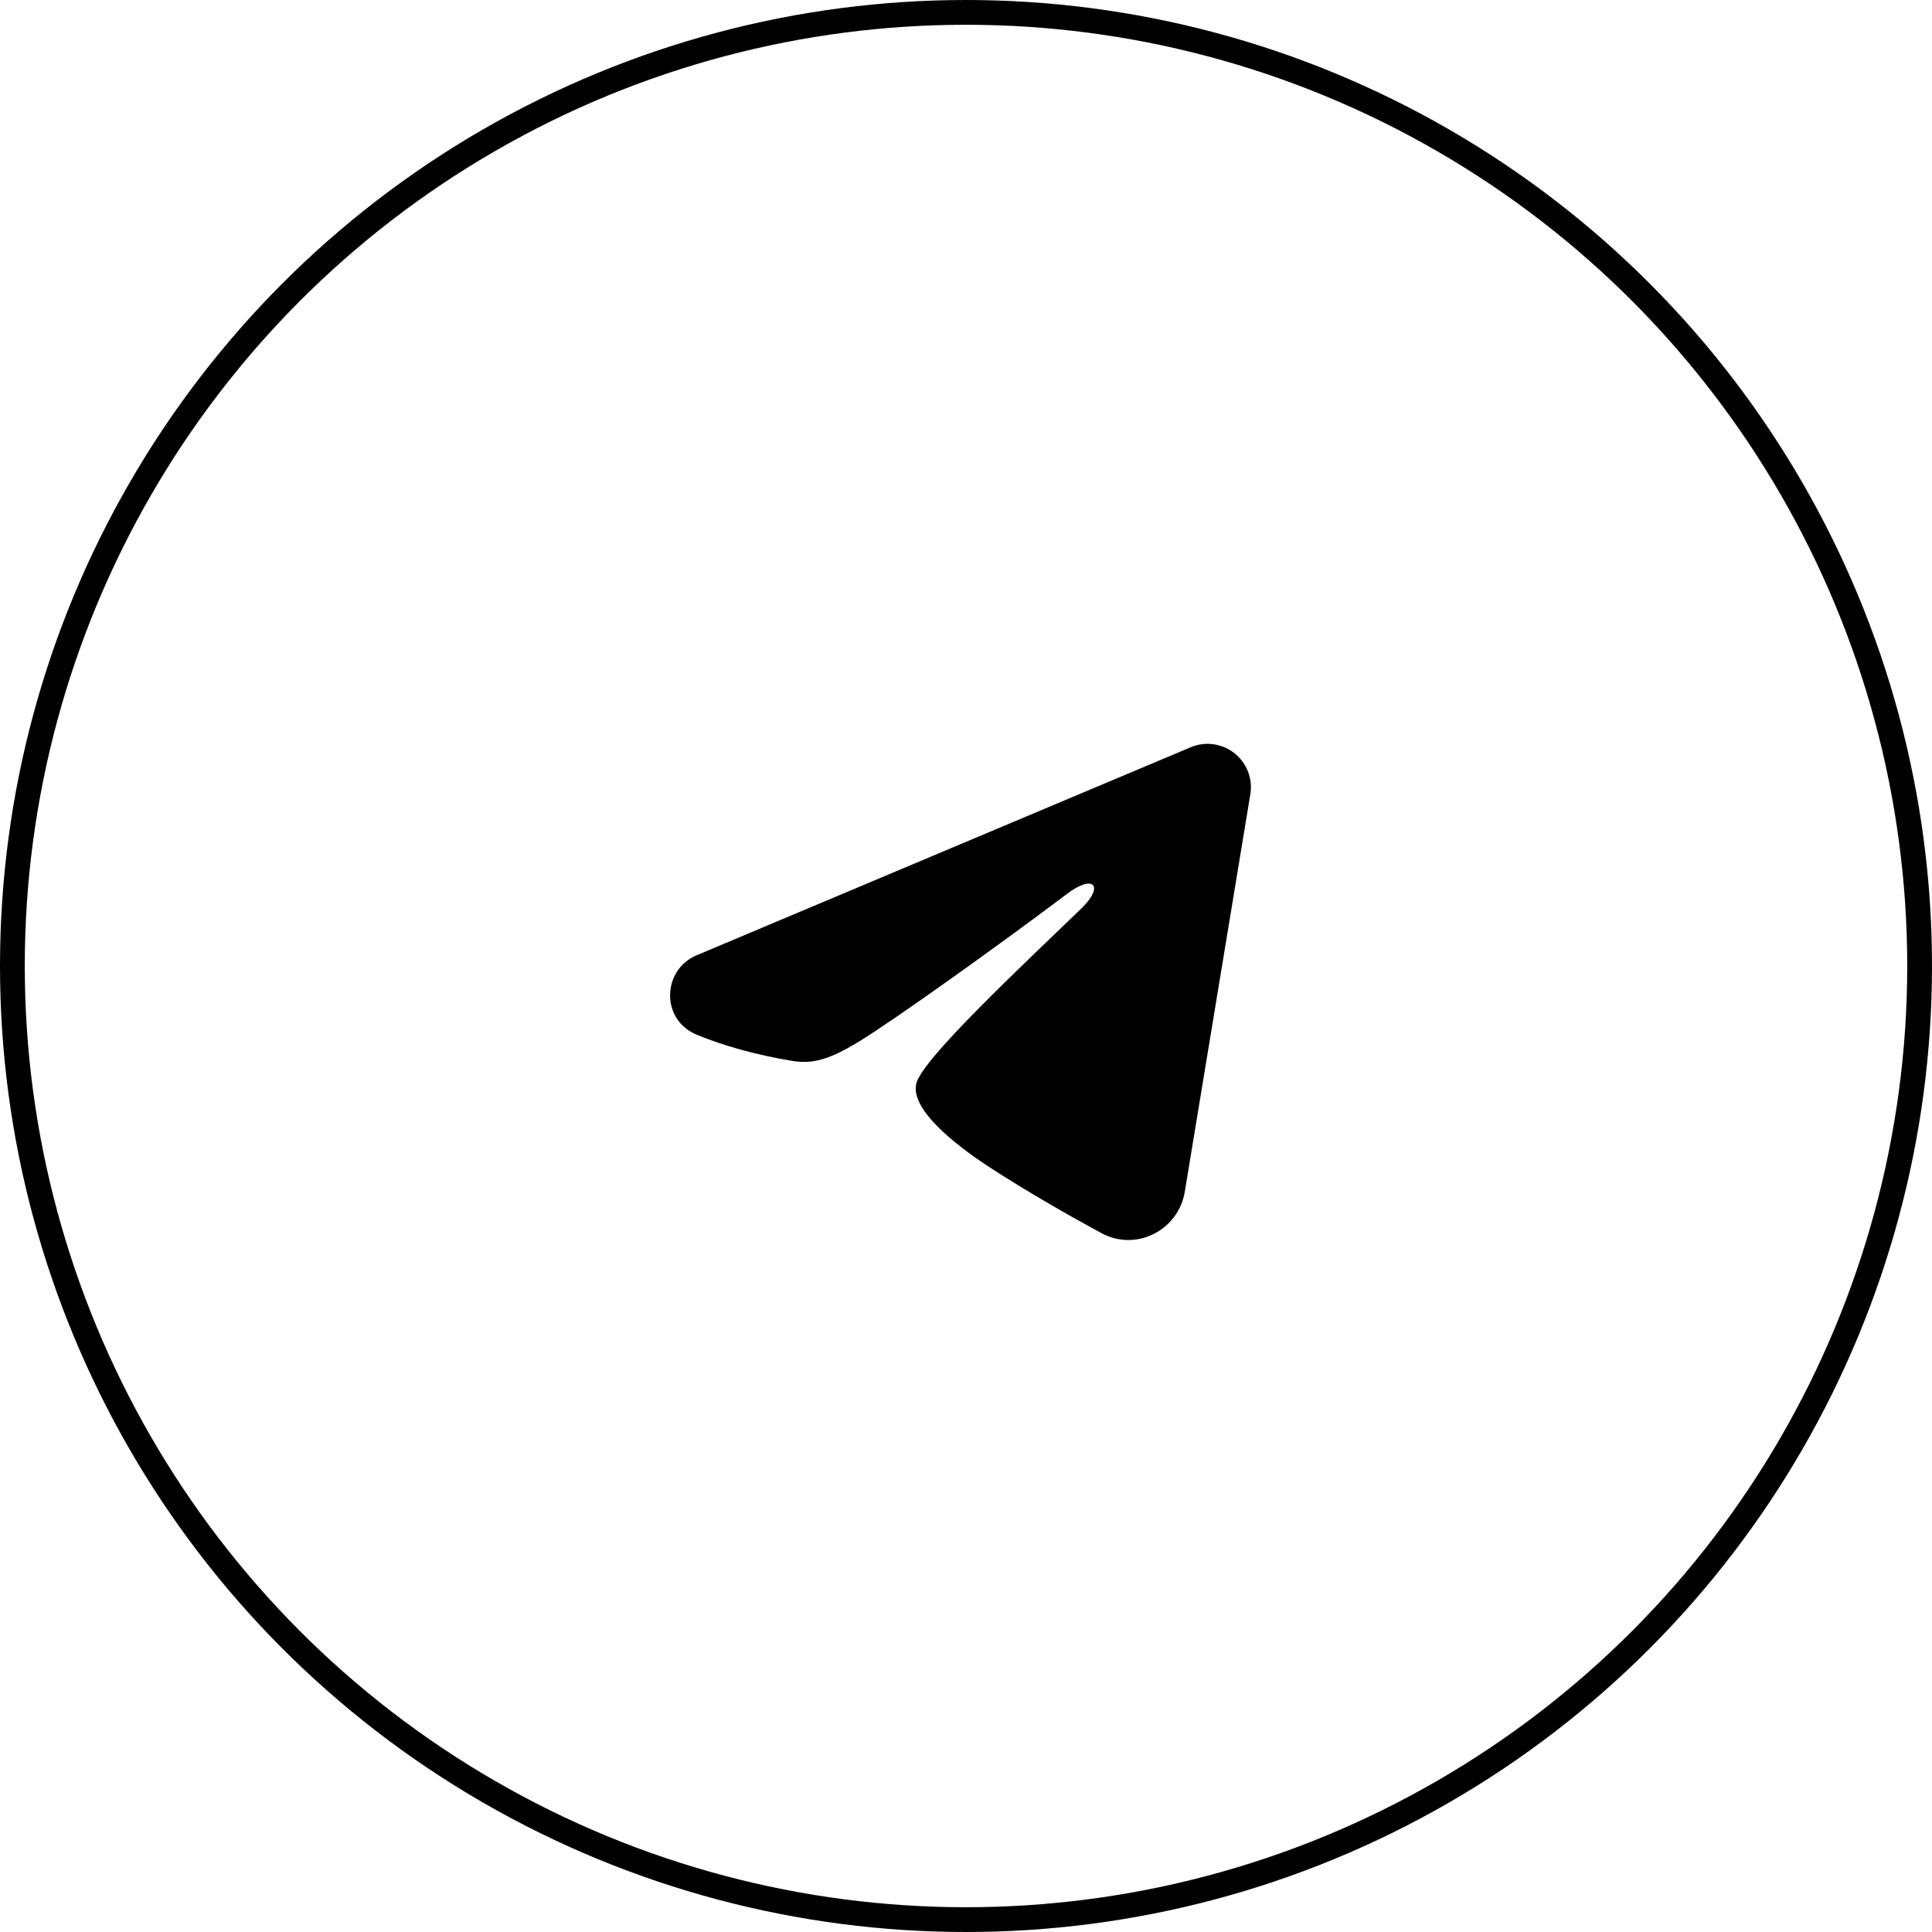
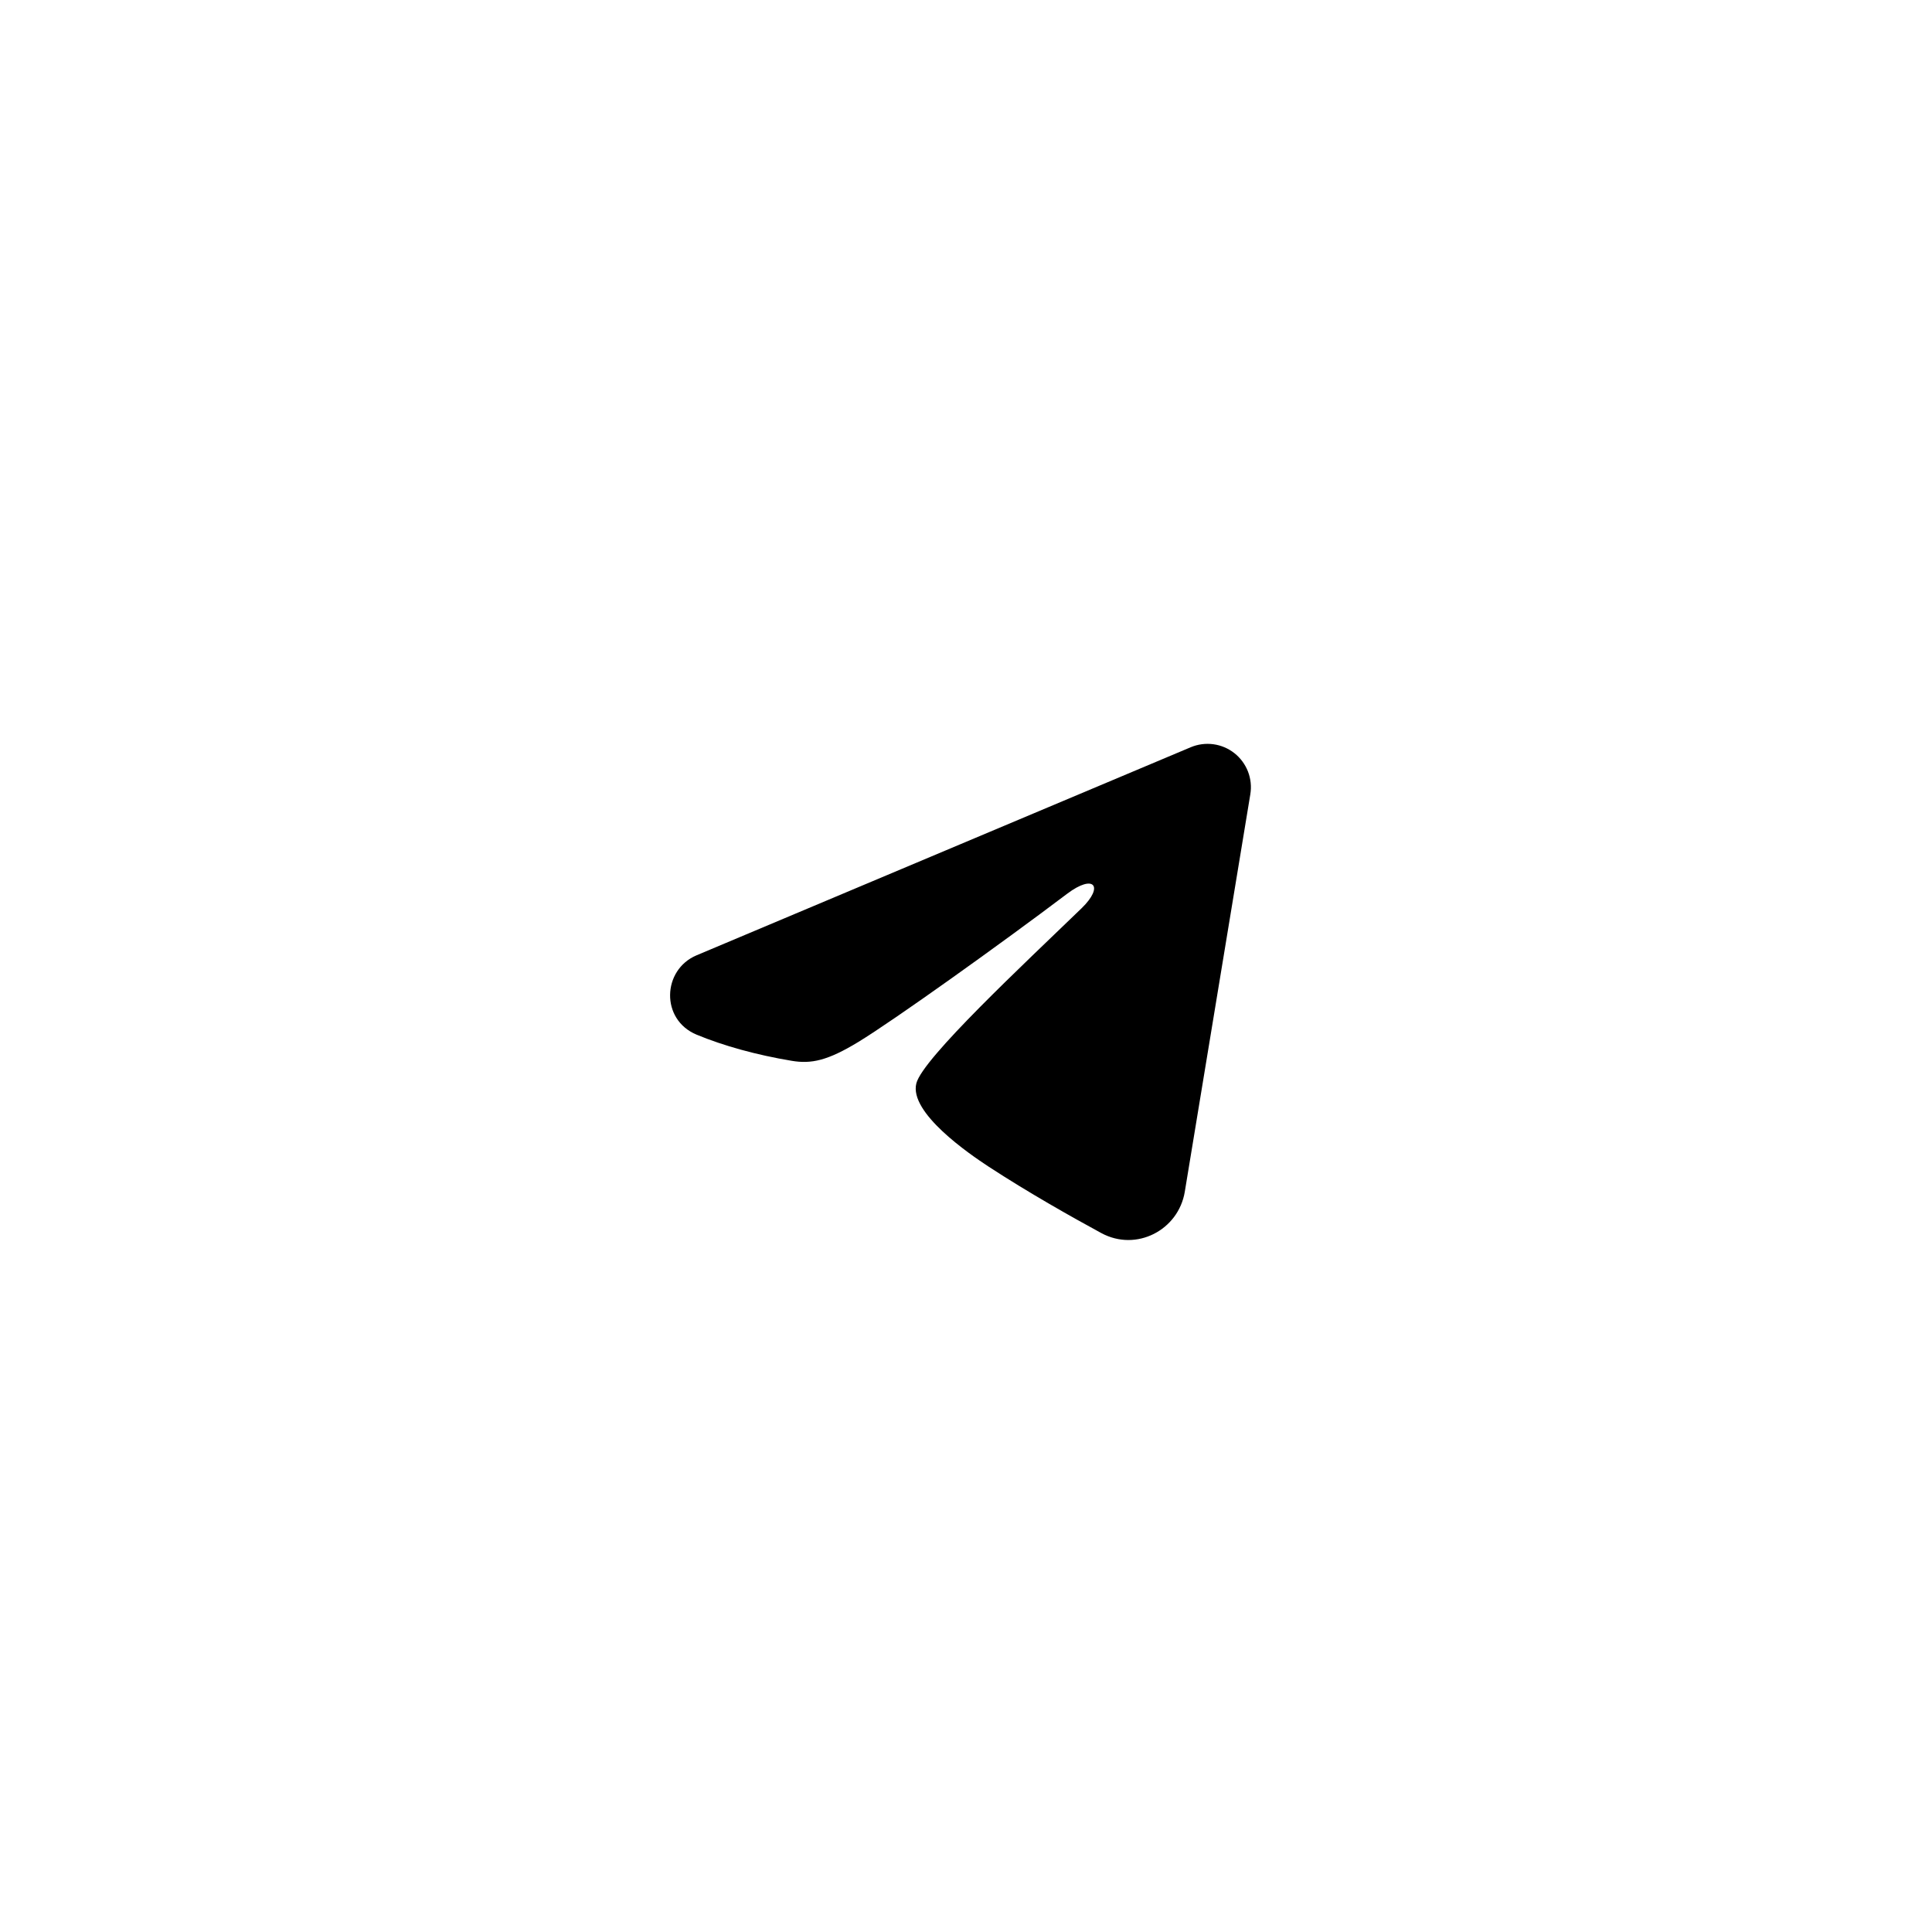
<svg xmlns="http://www.w3.org/2000/svg" width="78" height="78" viewBox="0 0 78 78" fill="none">
-   <circle cx="39" cy="39" r="38.5" stroke="black" />
  <path fill-rule="evenodd" clip-rule="evenodd" d="M48.073 30.168C48.361 30.047 48.677 30.005 48.987 30.047C49.297 30.089 49.59 30.213 49.836 30.407C50.081 30.601 50.27 30.857 50.384 31.148C50.497 31.44 50.53 31.757 50.479 32.065L47.833 48.115C47.576 49.663 45.877 50.551 44.458 49.78C43.27 49.135 41.506 48.141 39.919 47.104C39.126 46.584 36.696 44.922 36.995 43.739C37.251 42.727 41.334 38.926 43.668 36.667C44.584 35.779 44.166 35.267 43.084 36.083C40.399 38.111 36.087 41.194 34.661 42.062C33.404 42.828 32.748 42.959 31.964 42.828C30.534 42.59 29.207 42.221 28.124 41.772C26.661 41.165 26.733 39.154 28.123 38.568L48.073 30.168Z" fill="black" />
</svg>